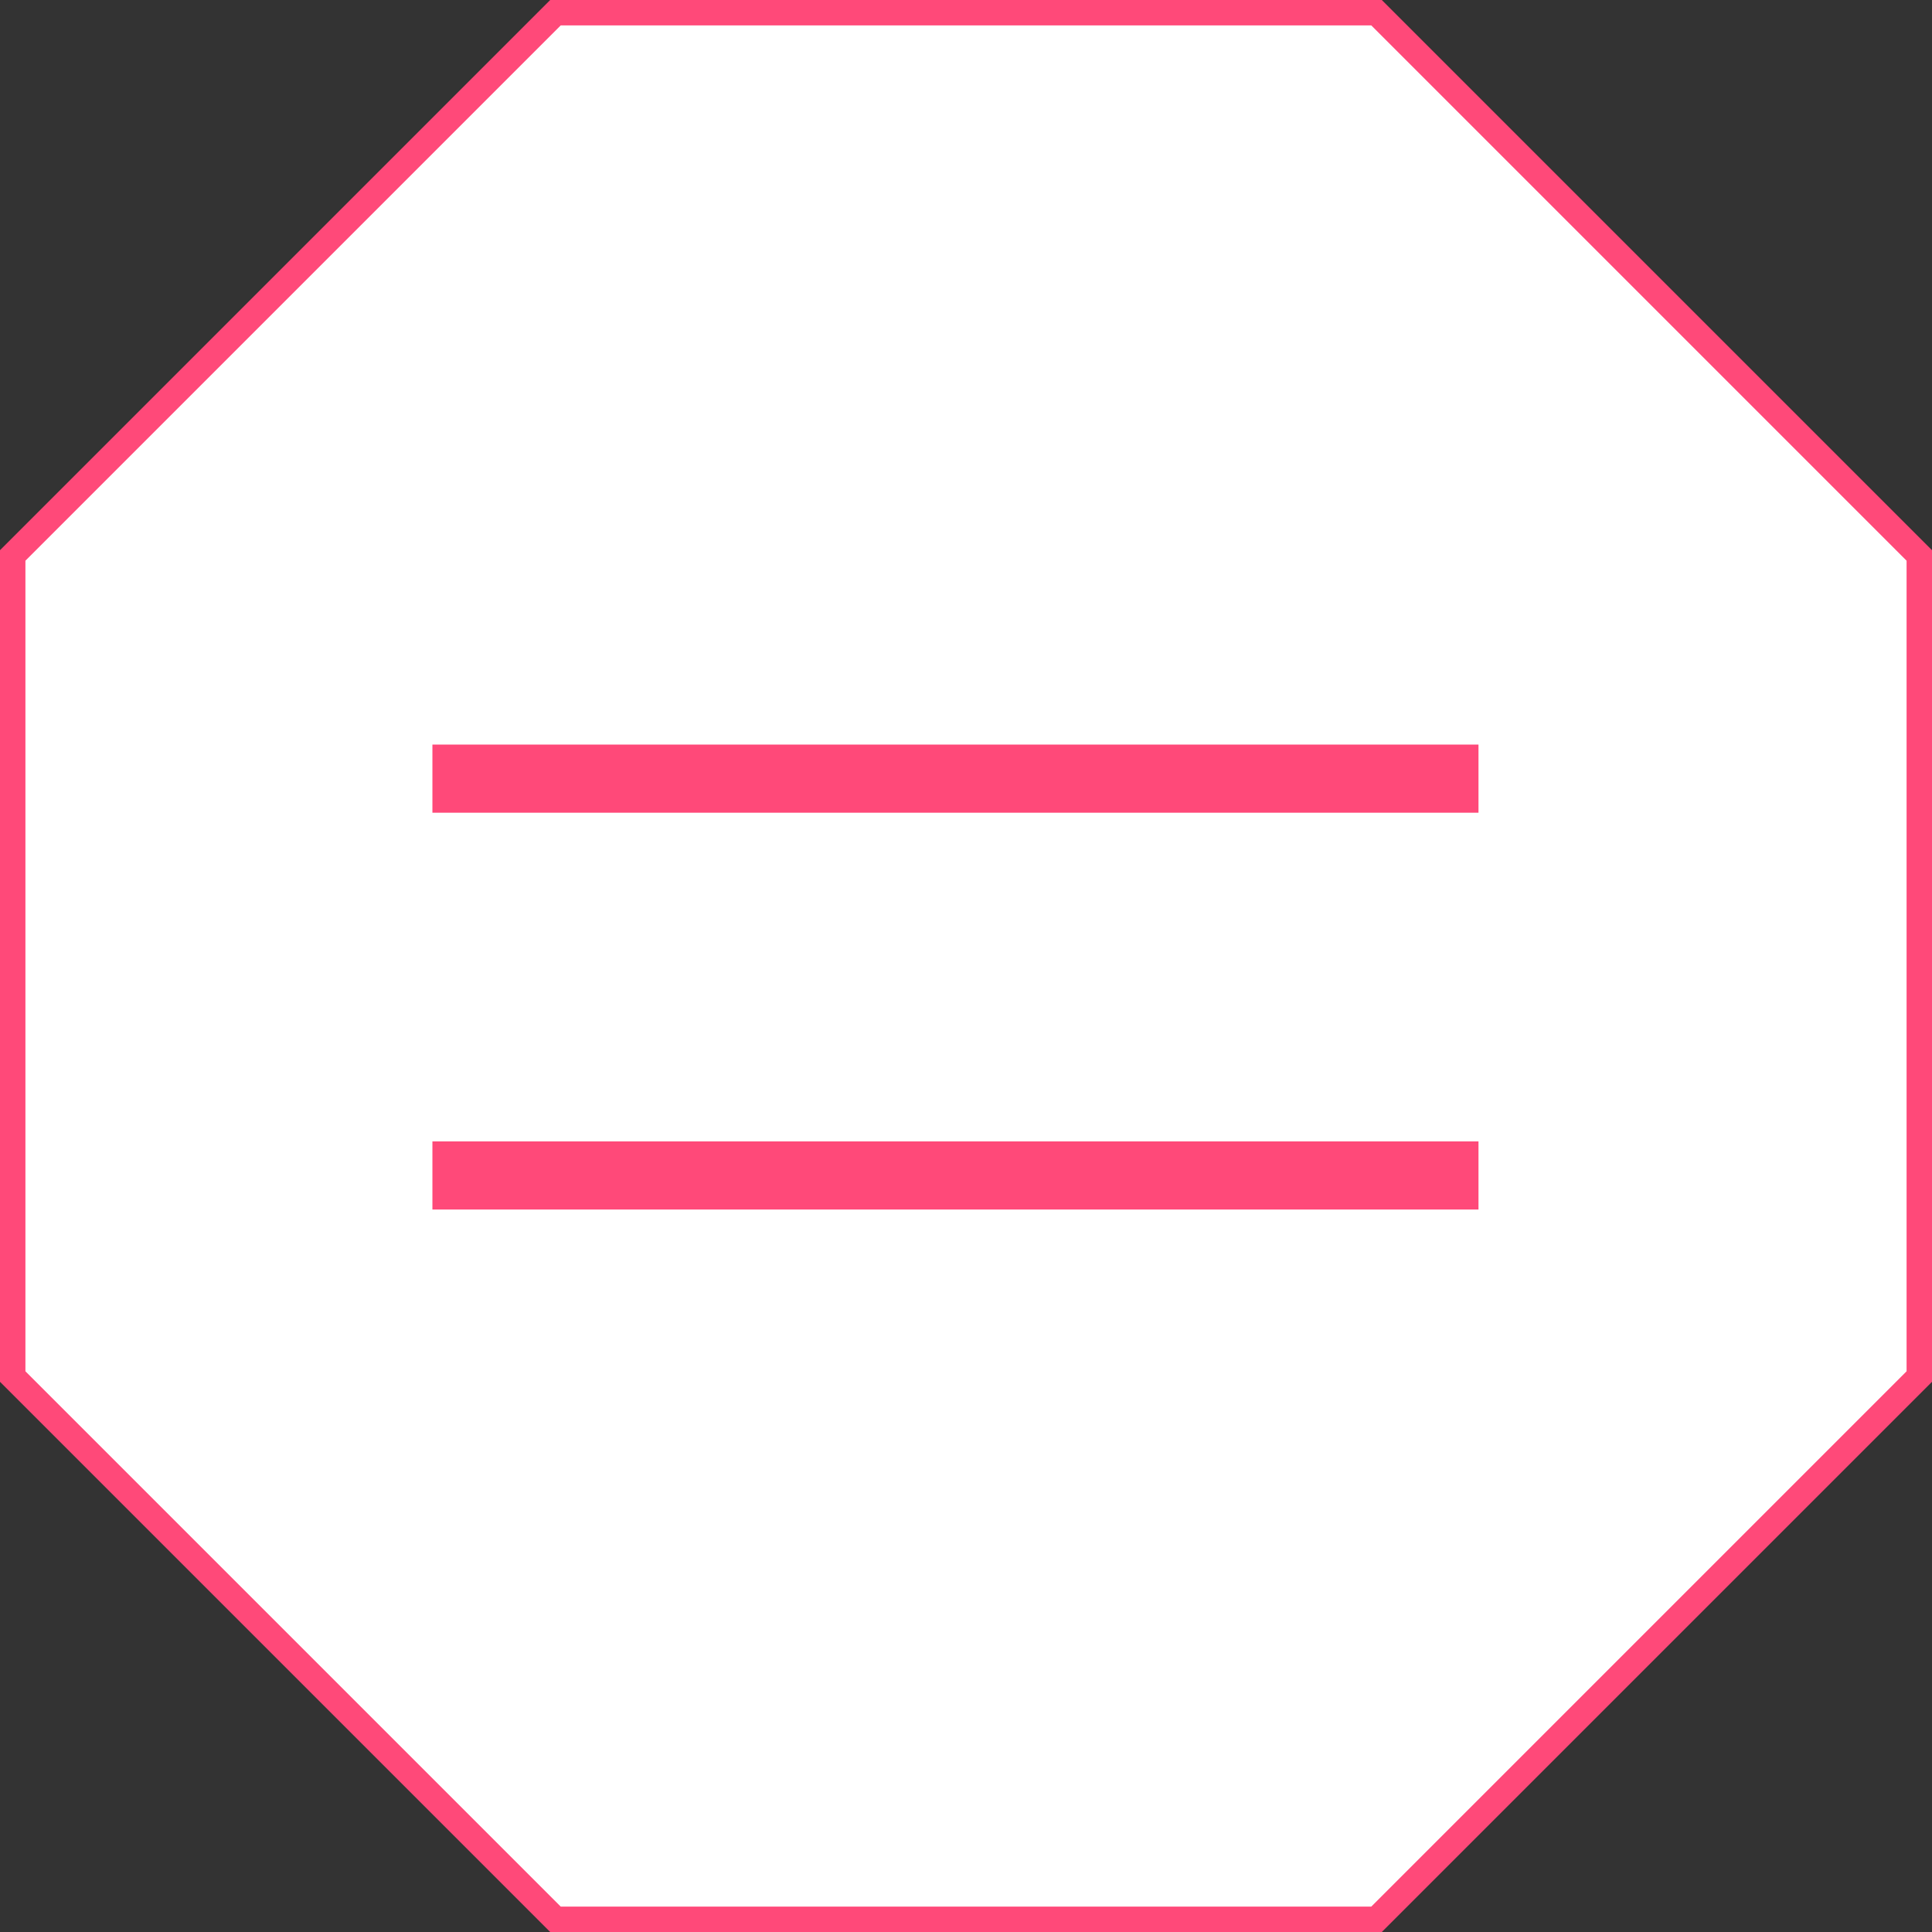
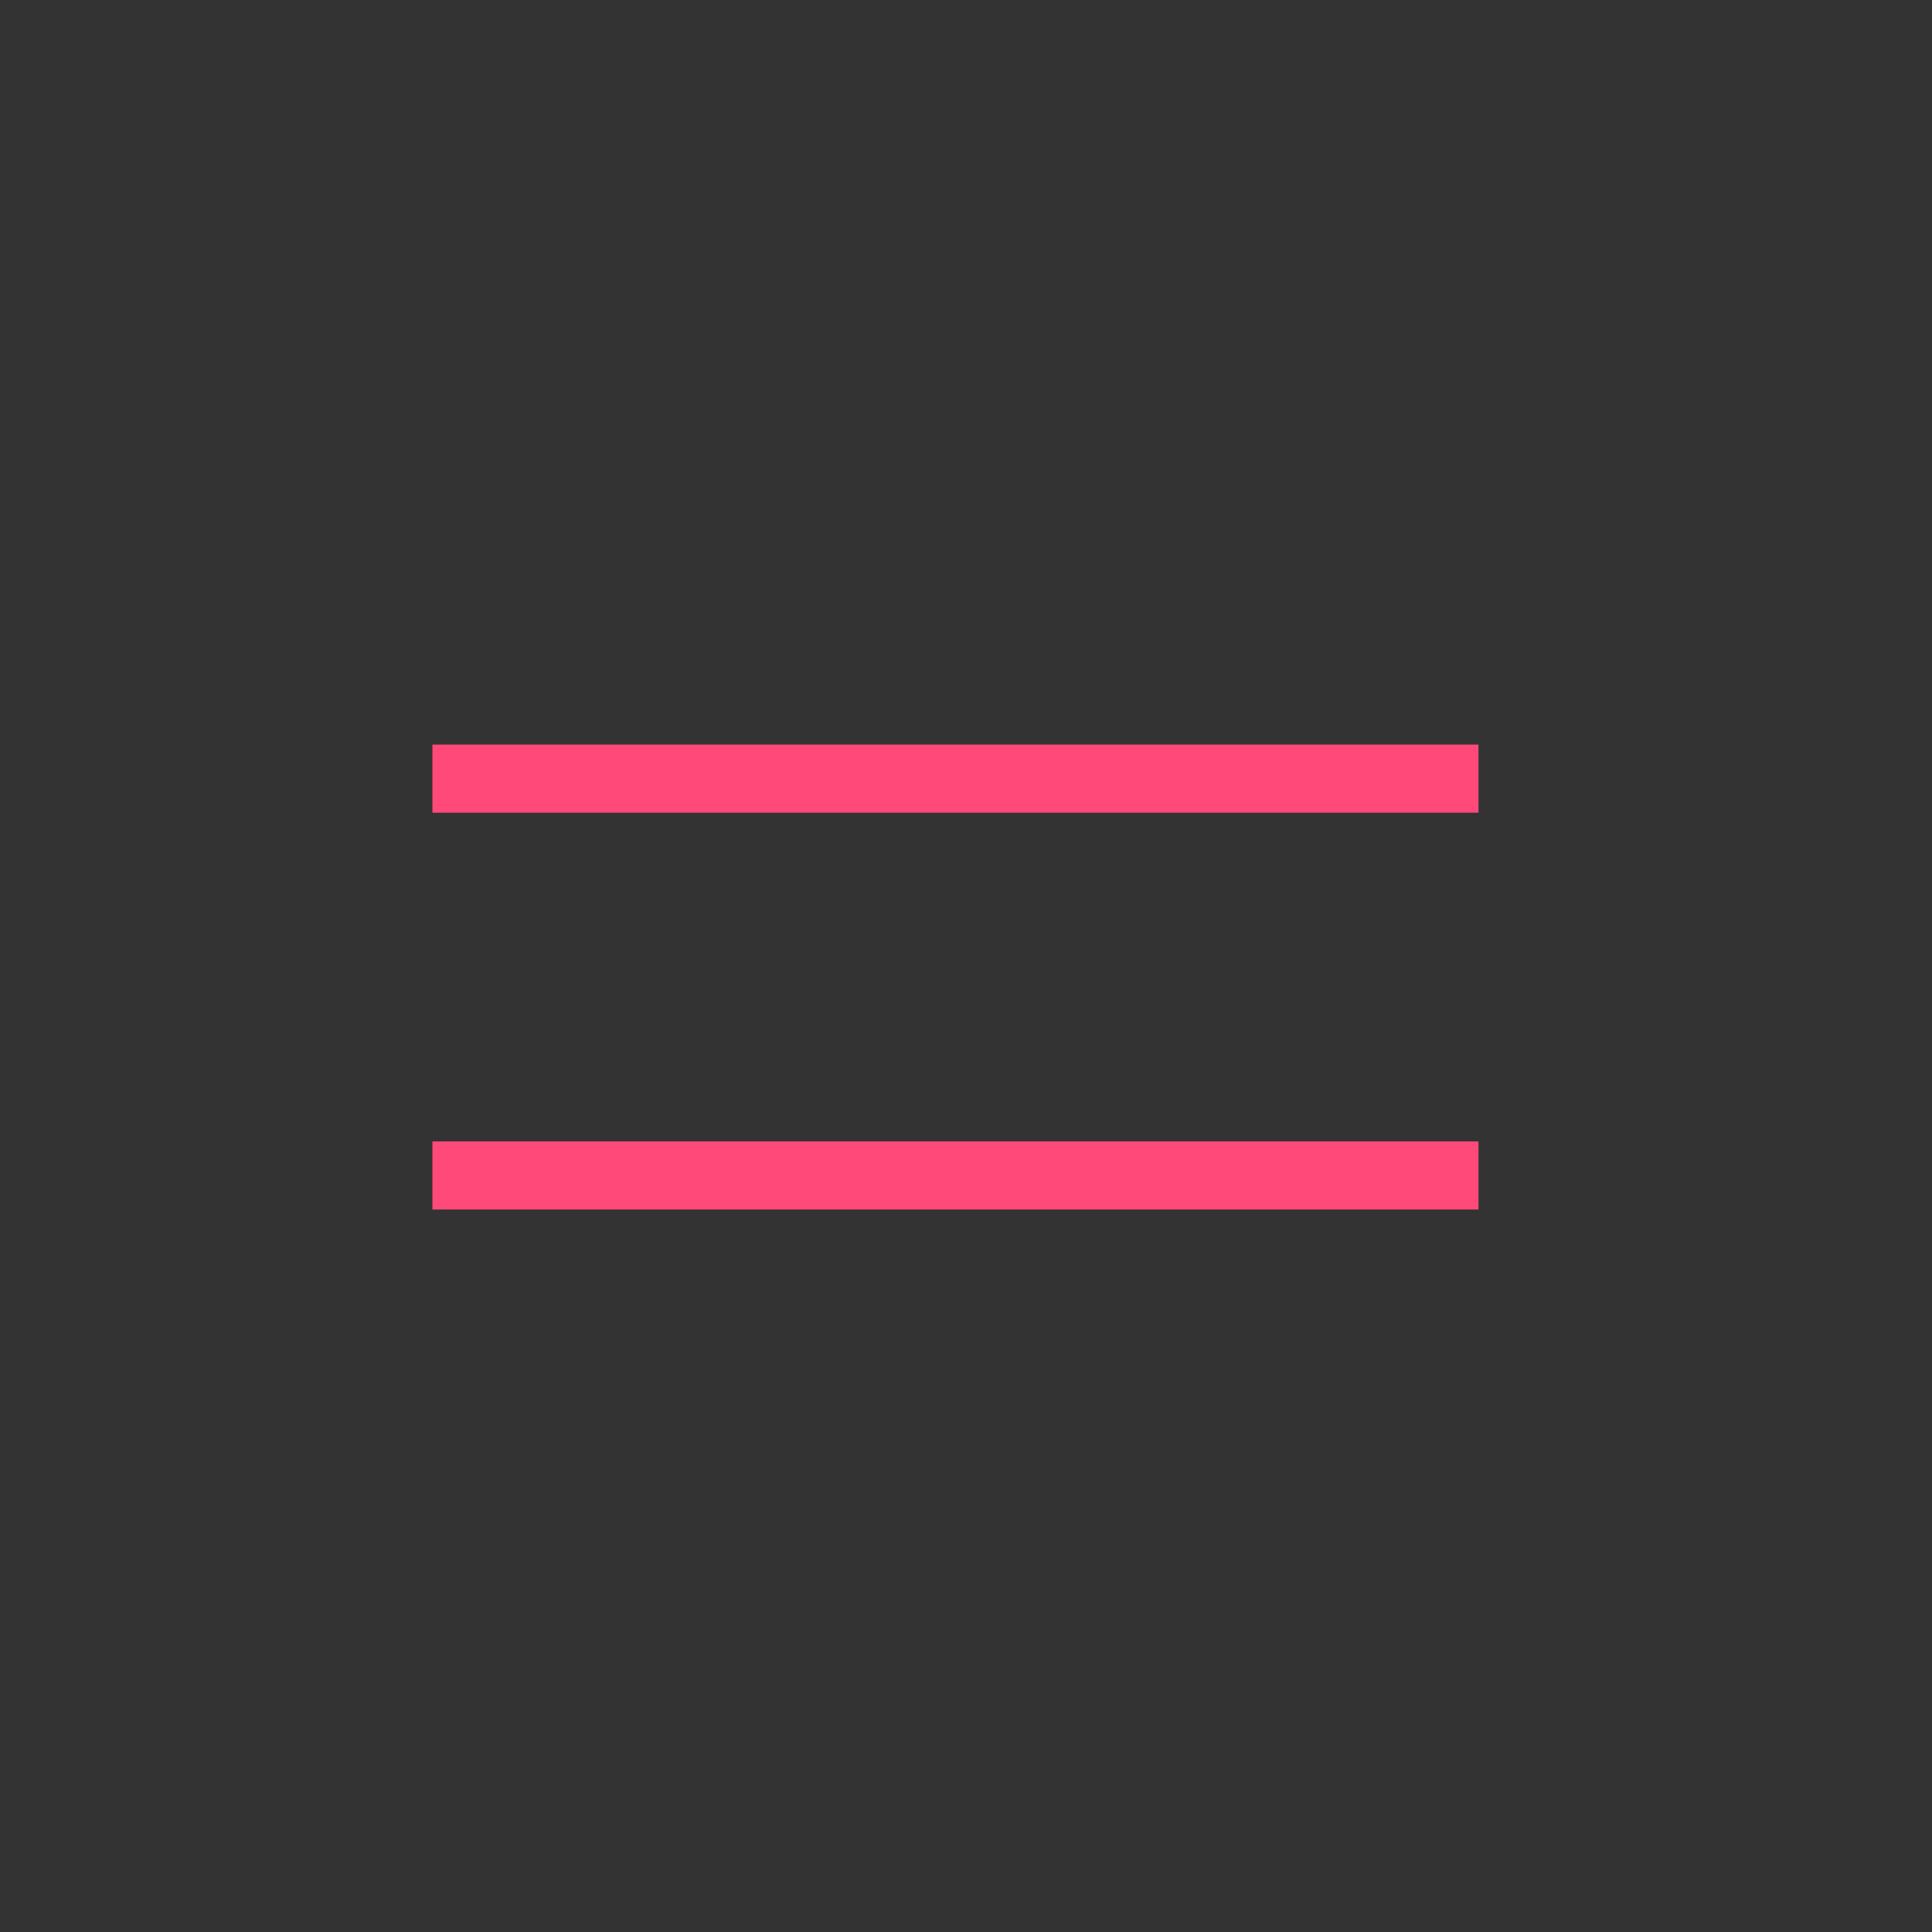
<svg xmlns="http://www.w3.org/2000/svg" id="_レイヤー_2" data-name="レイヤー 2" viewBox="0 0 76 76">
  <rect x="0" y="0" width="76" height="76" fill="#333333" stroke="none" />
  <defs>
    <style>
      .cls-1 {
        fill: none;
        stroke-width: 2.68px;
      }

      .cls-1, .cls-2 {
        stroke: #ff4979;
        stroke-miterlimit: 10;
      }

      .cls-2 {
        fill: #fff;
      }
    </style>
  </defs>
  <g id="_文字" data-name="文字">
    <g>
-       <path class="cls-2" d="M21.85,75.5L.5,54.15c0-12.62,0-19.69,0-32.3L21.85.5c12.62,0,19.69,0,32.3,0l21.35,21.35c0,12.62,0,19.69,0,32.3l-21.35,21.35c-12.62,0-19.69,0-32.3,0Z" />
      <g>
        <line class="cls-1" x1="17.01" y1="30.63" x2="58.16" y2="30.63" />
        <line class="cls-1" x1="17.01" y1="46.24" x2="58.16" y2="46.24" />
      </g>
    </g>
  </g>
</svg>